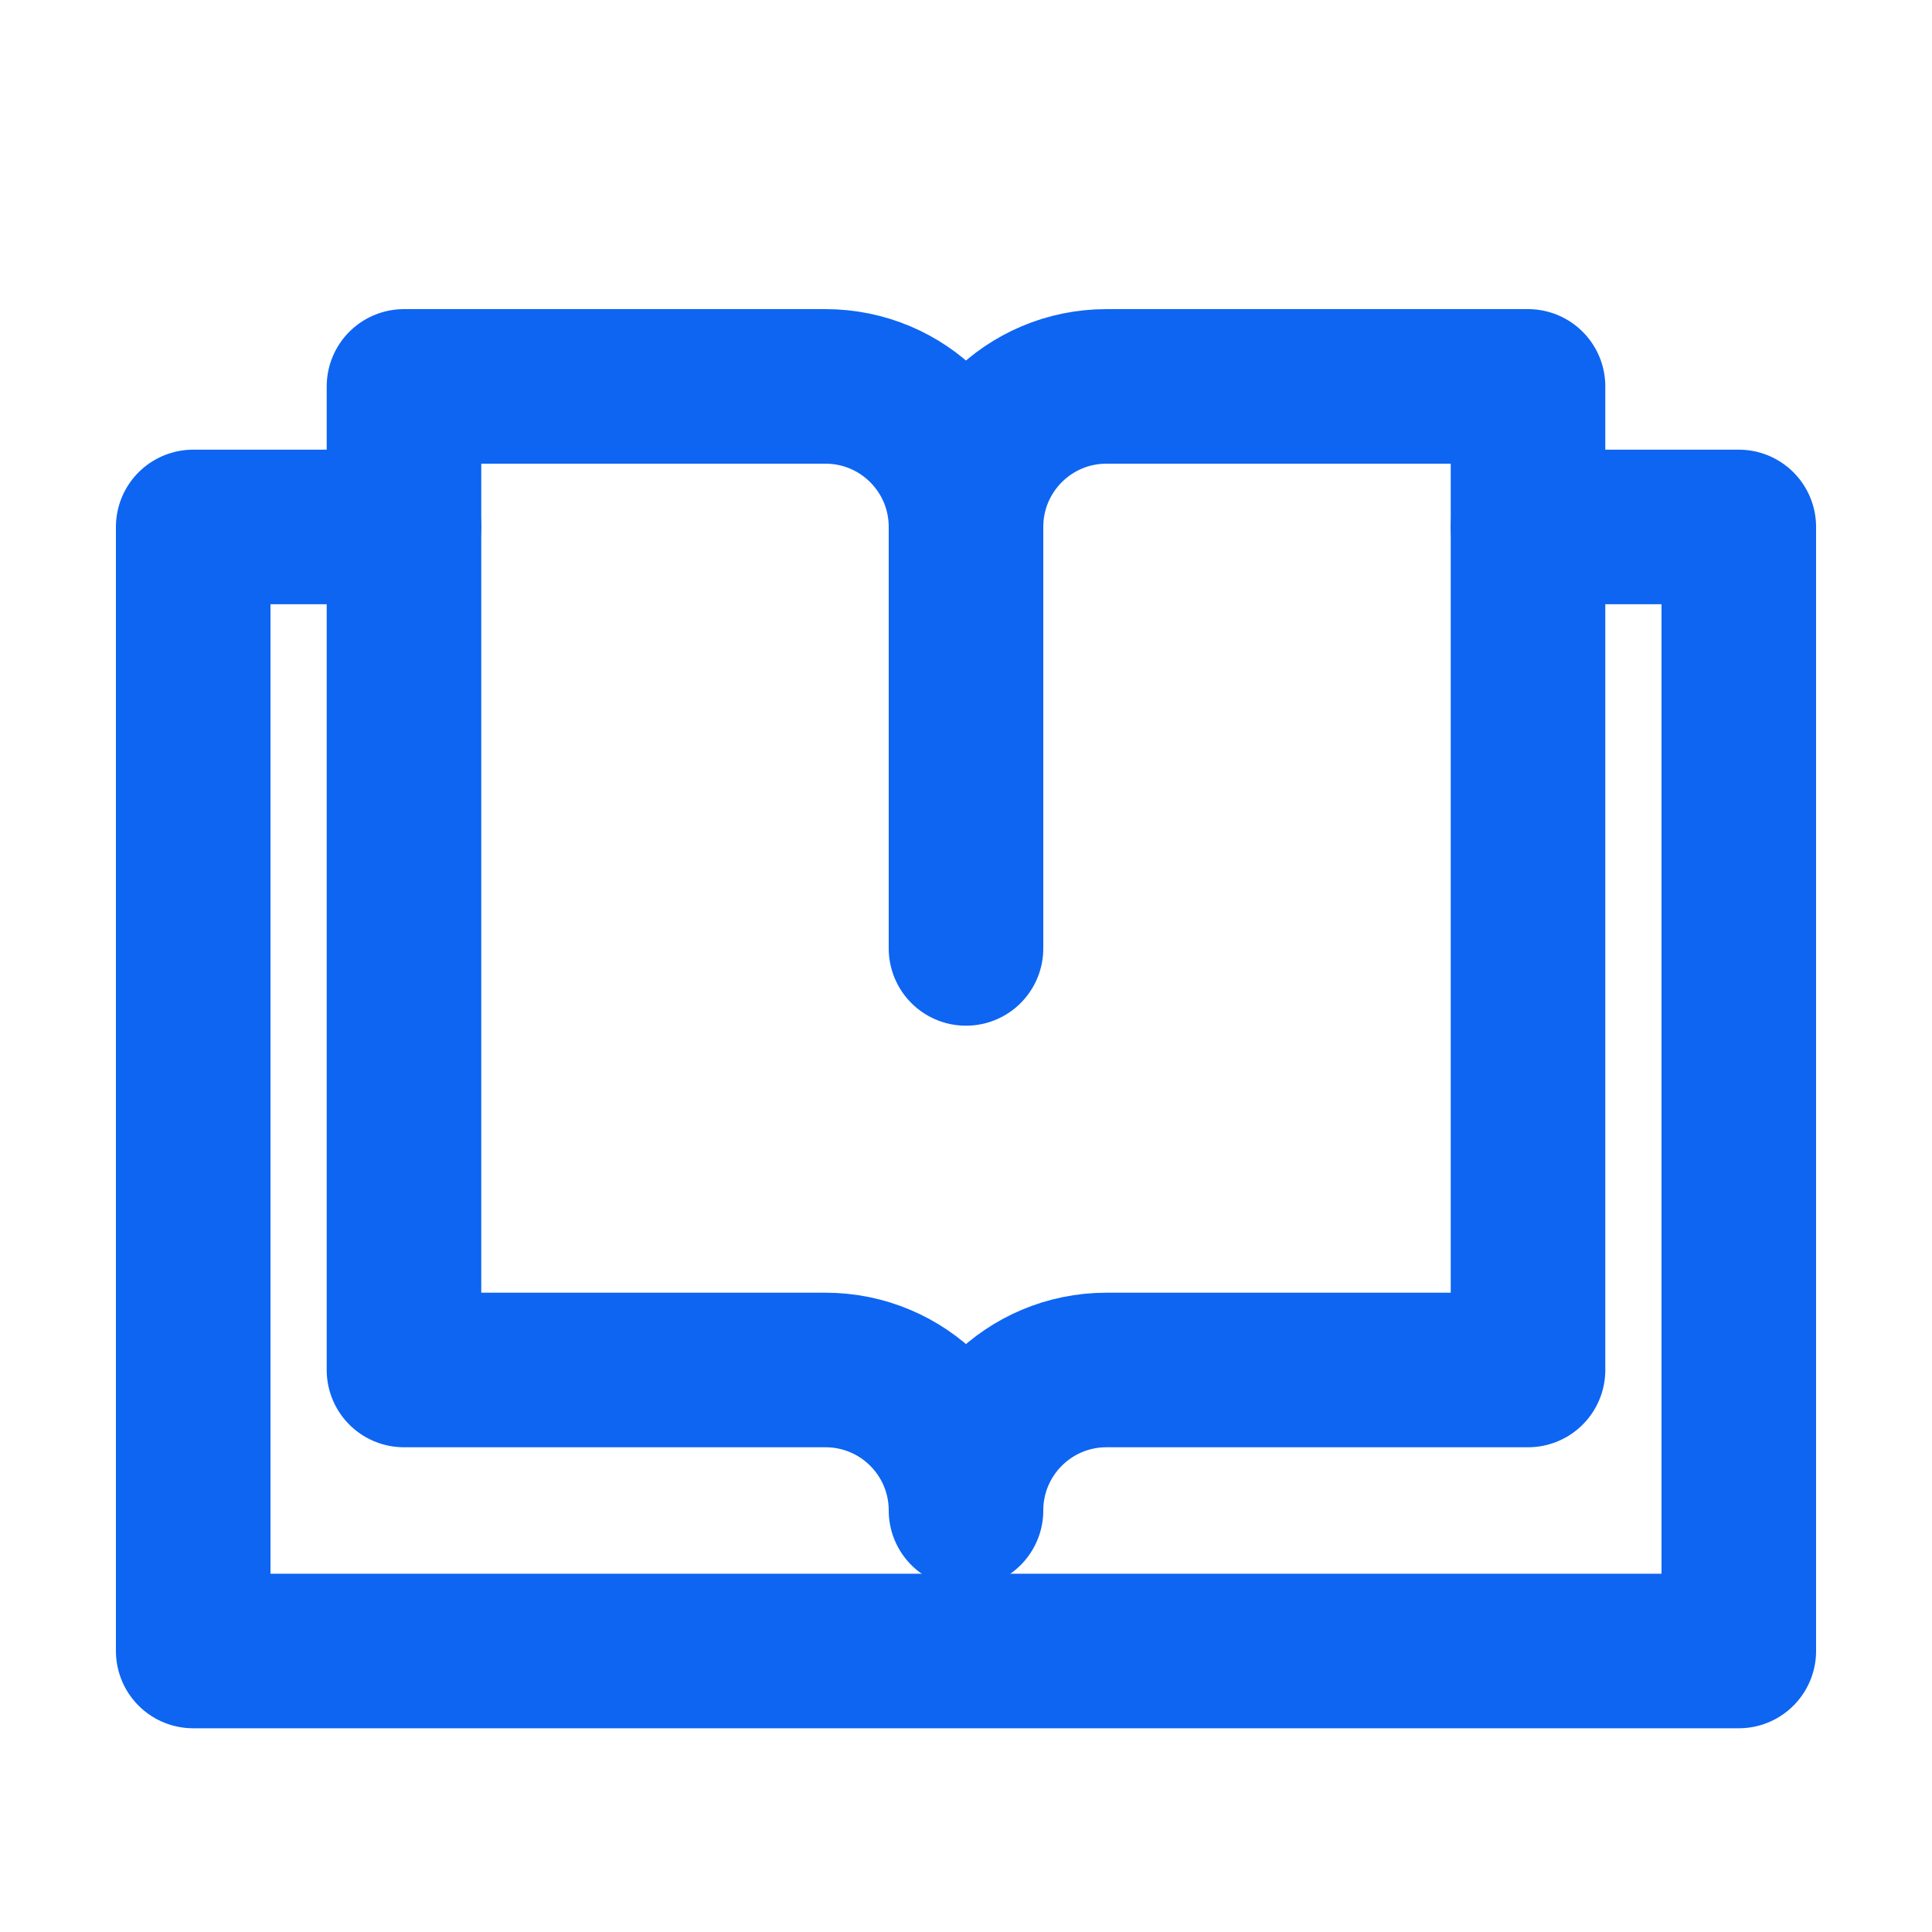
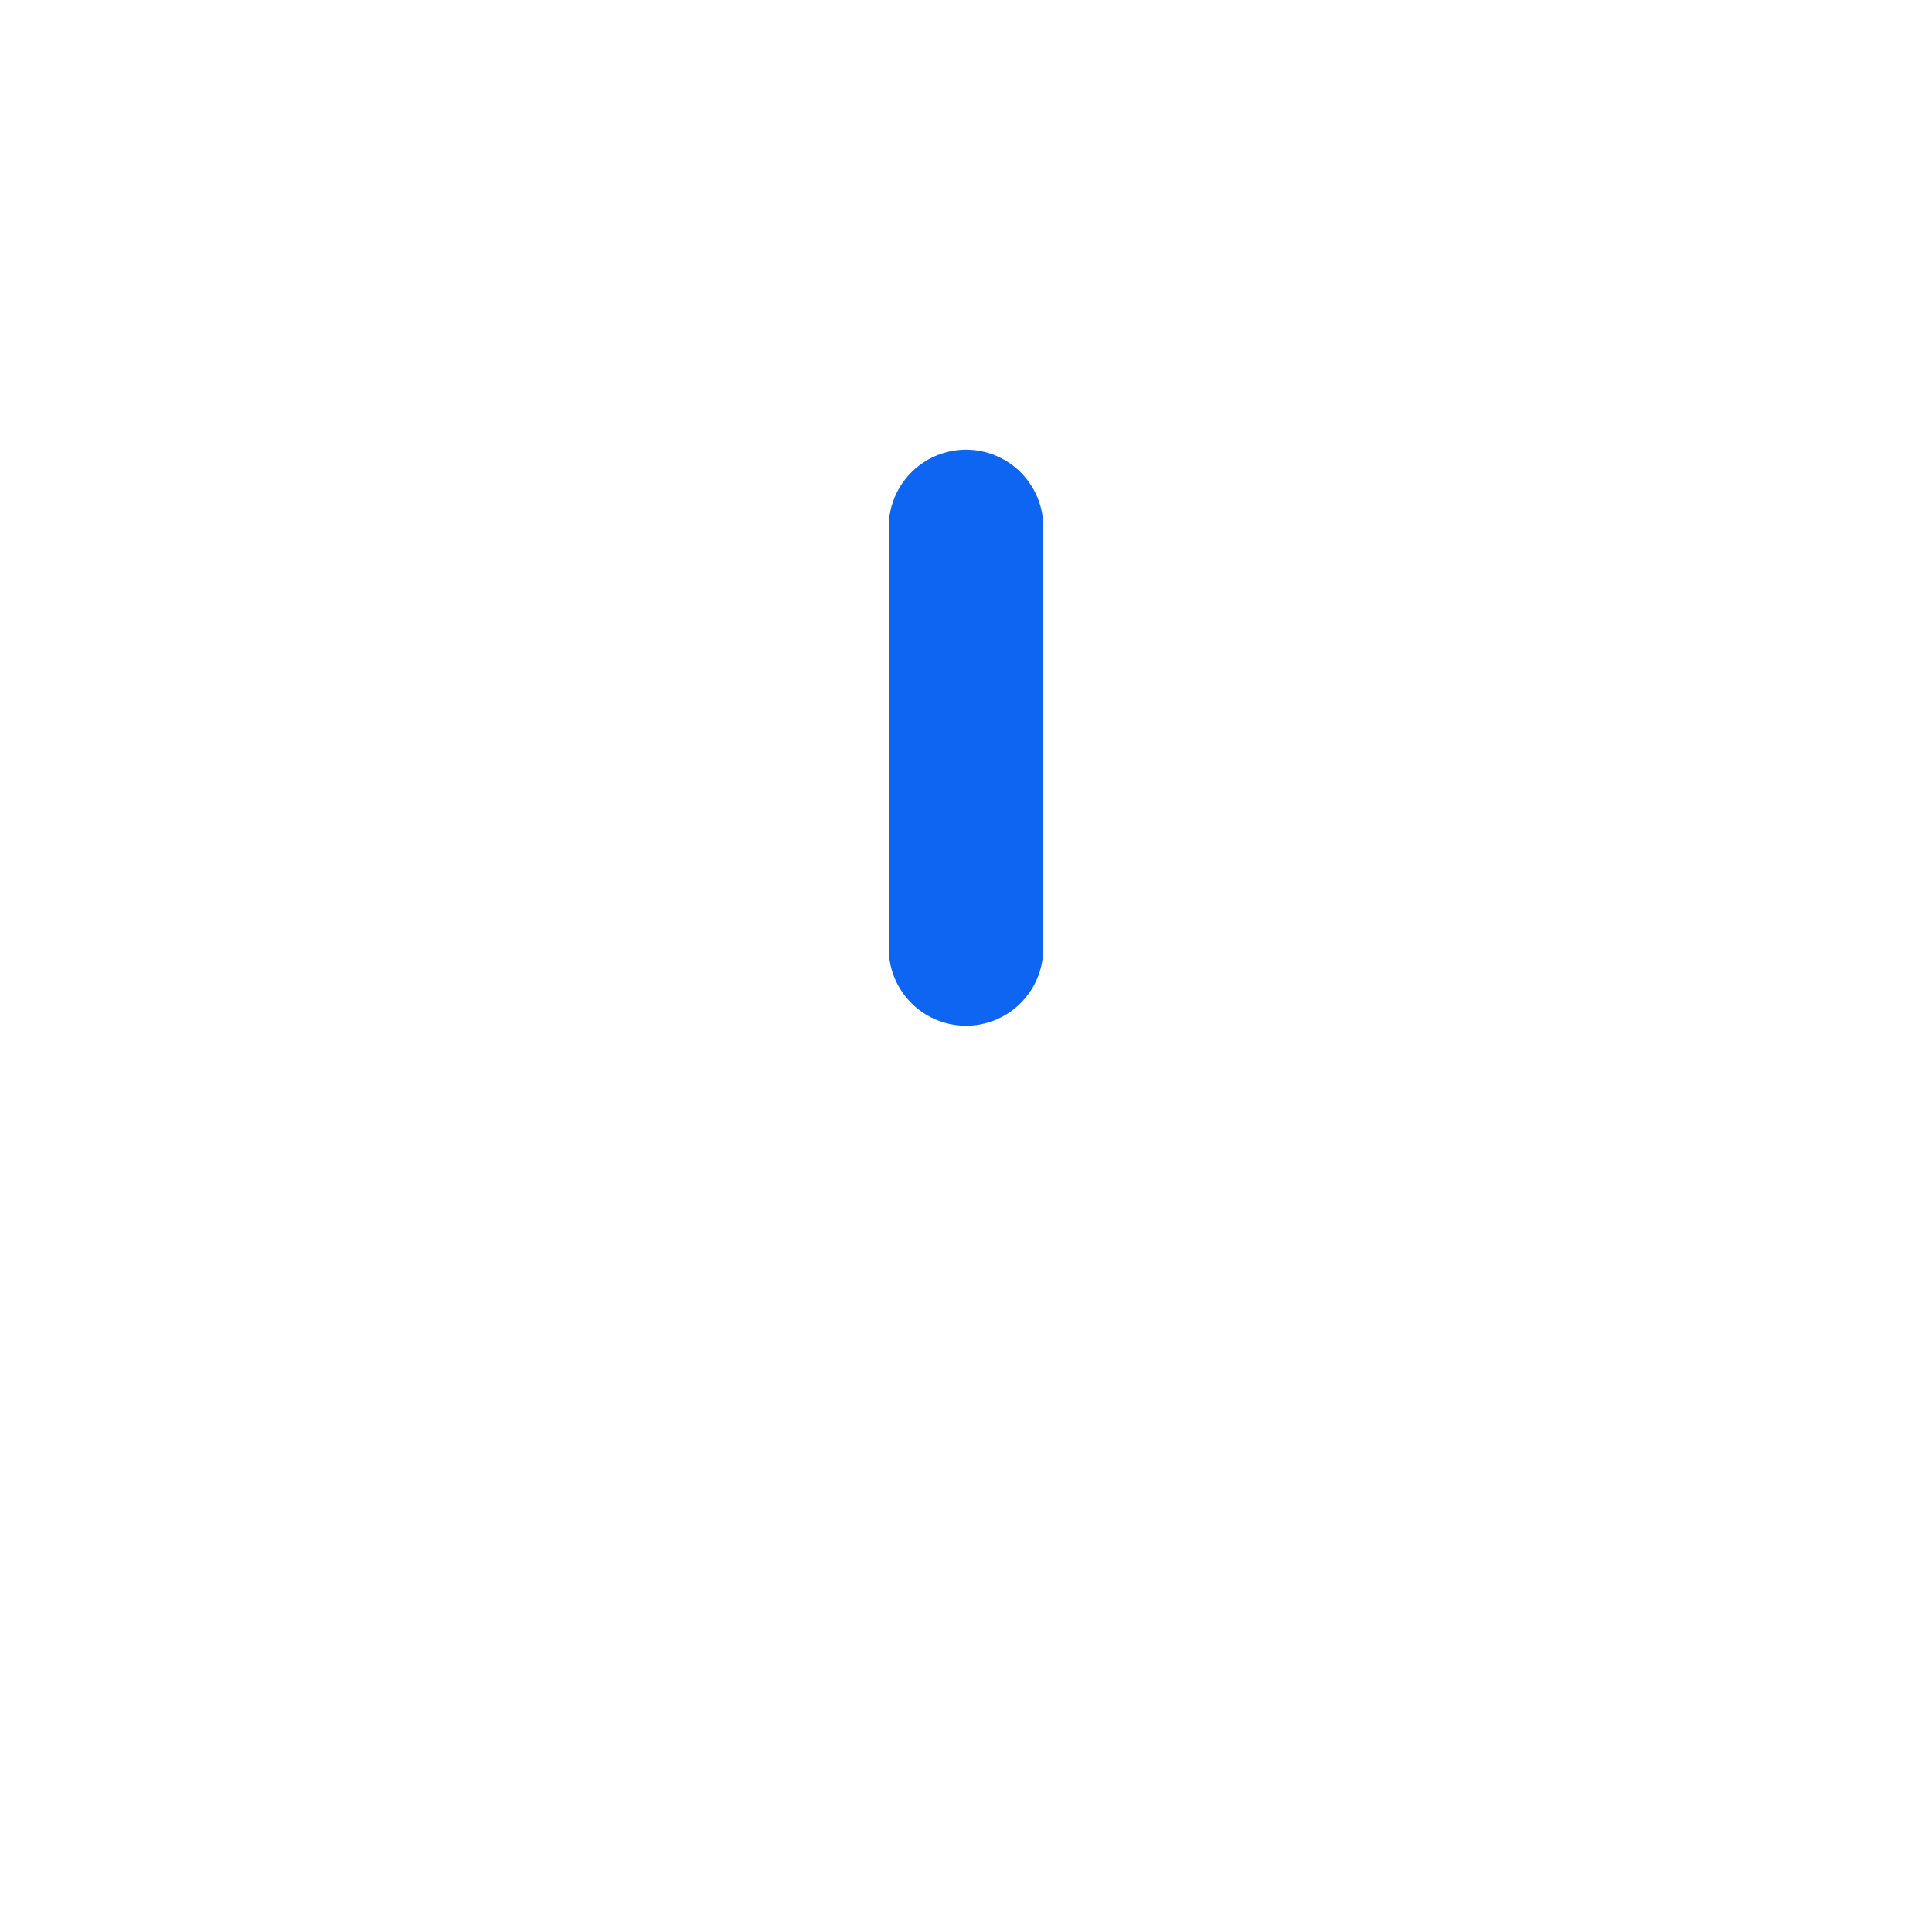
<svg xmlns="http://www.w3.org/2000/svg" width="20" height="20" viewBox="0 0 20 20" fill="none">
  <path d="M10 5.455V9.818" stroke="#0D65F2" stroke-width="1.6" stroke-linecap="round" stroke-linejoin="round" />
-   <path d="M15.818 5.455H18V17.091H2V5.455H4.182" stroke="#0D65F2" stroke-width="1.6" stroke-linecap="round" stroke-linejoin="round" />
-   <path d="M11.454 4C10.651 4 10 4.651 10 5.455C10 4.651 9.349 4 8.545 4H4.182V14.182H8.545C9.349 14.182 10 14.833 10 15.636C10 14.833 10.651 14.182 11.454 14.182H15.818V4H11.454Z" stroke="#0D65F2" stroke-width="1.6" stroke-linecap="round" stroke-linejoin="round" />
</svg>